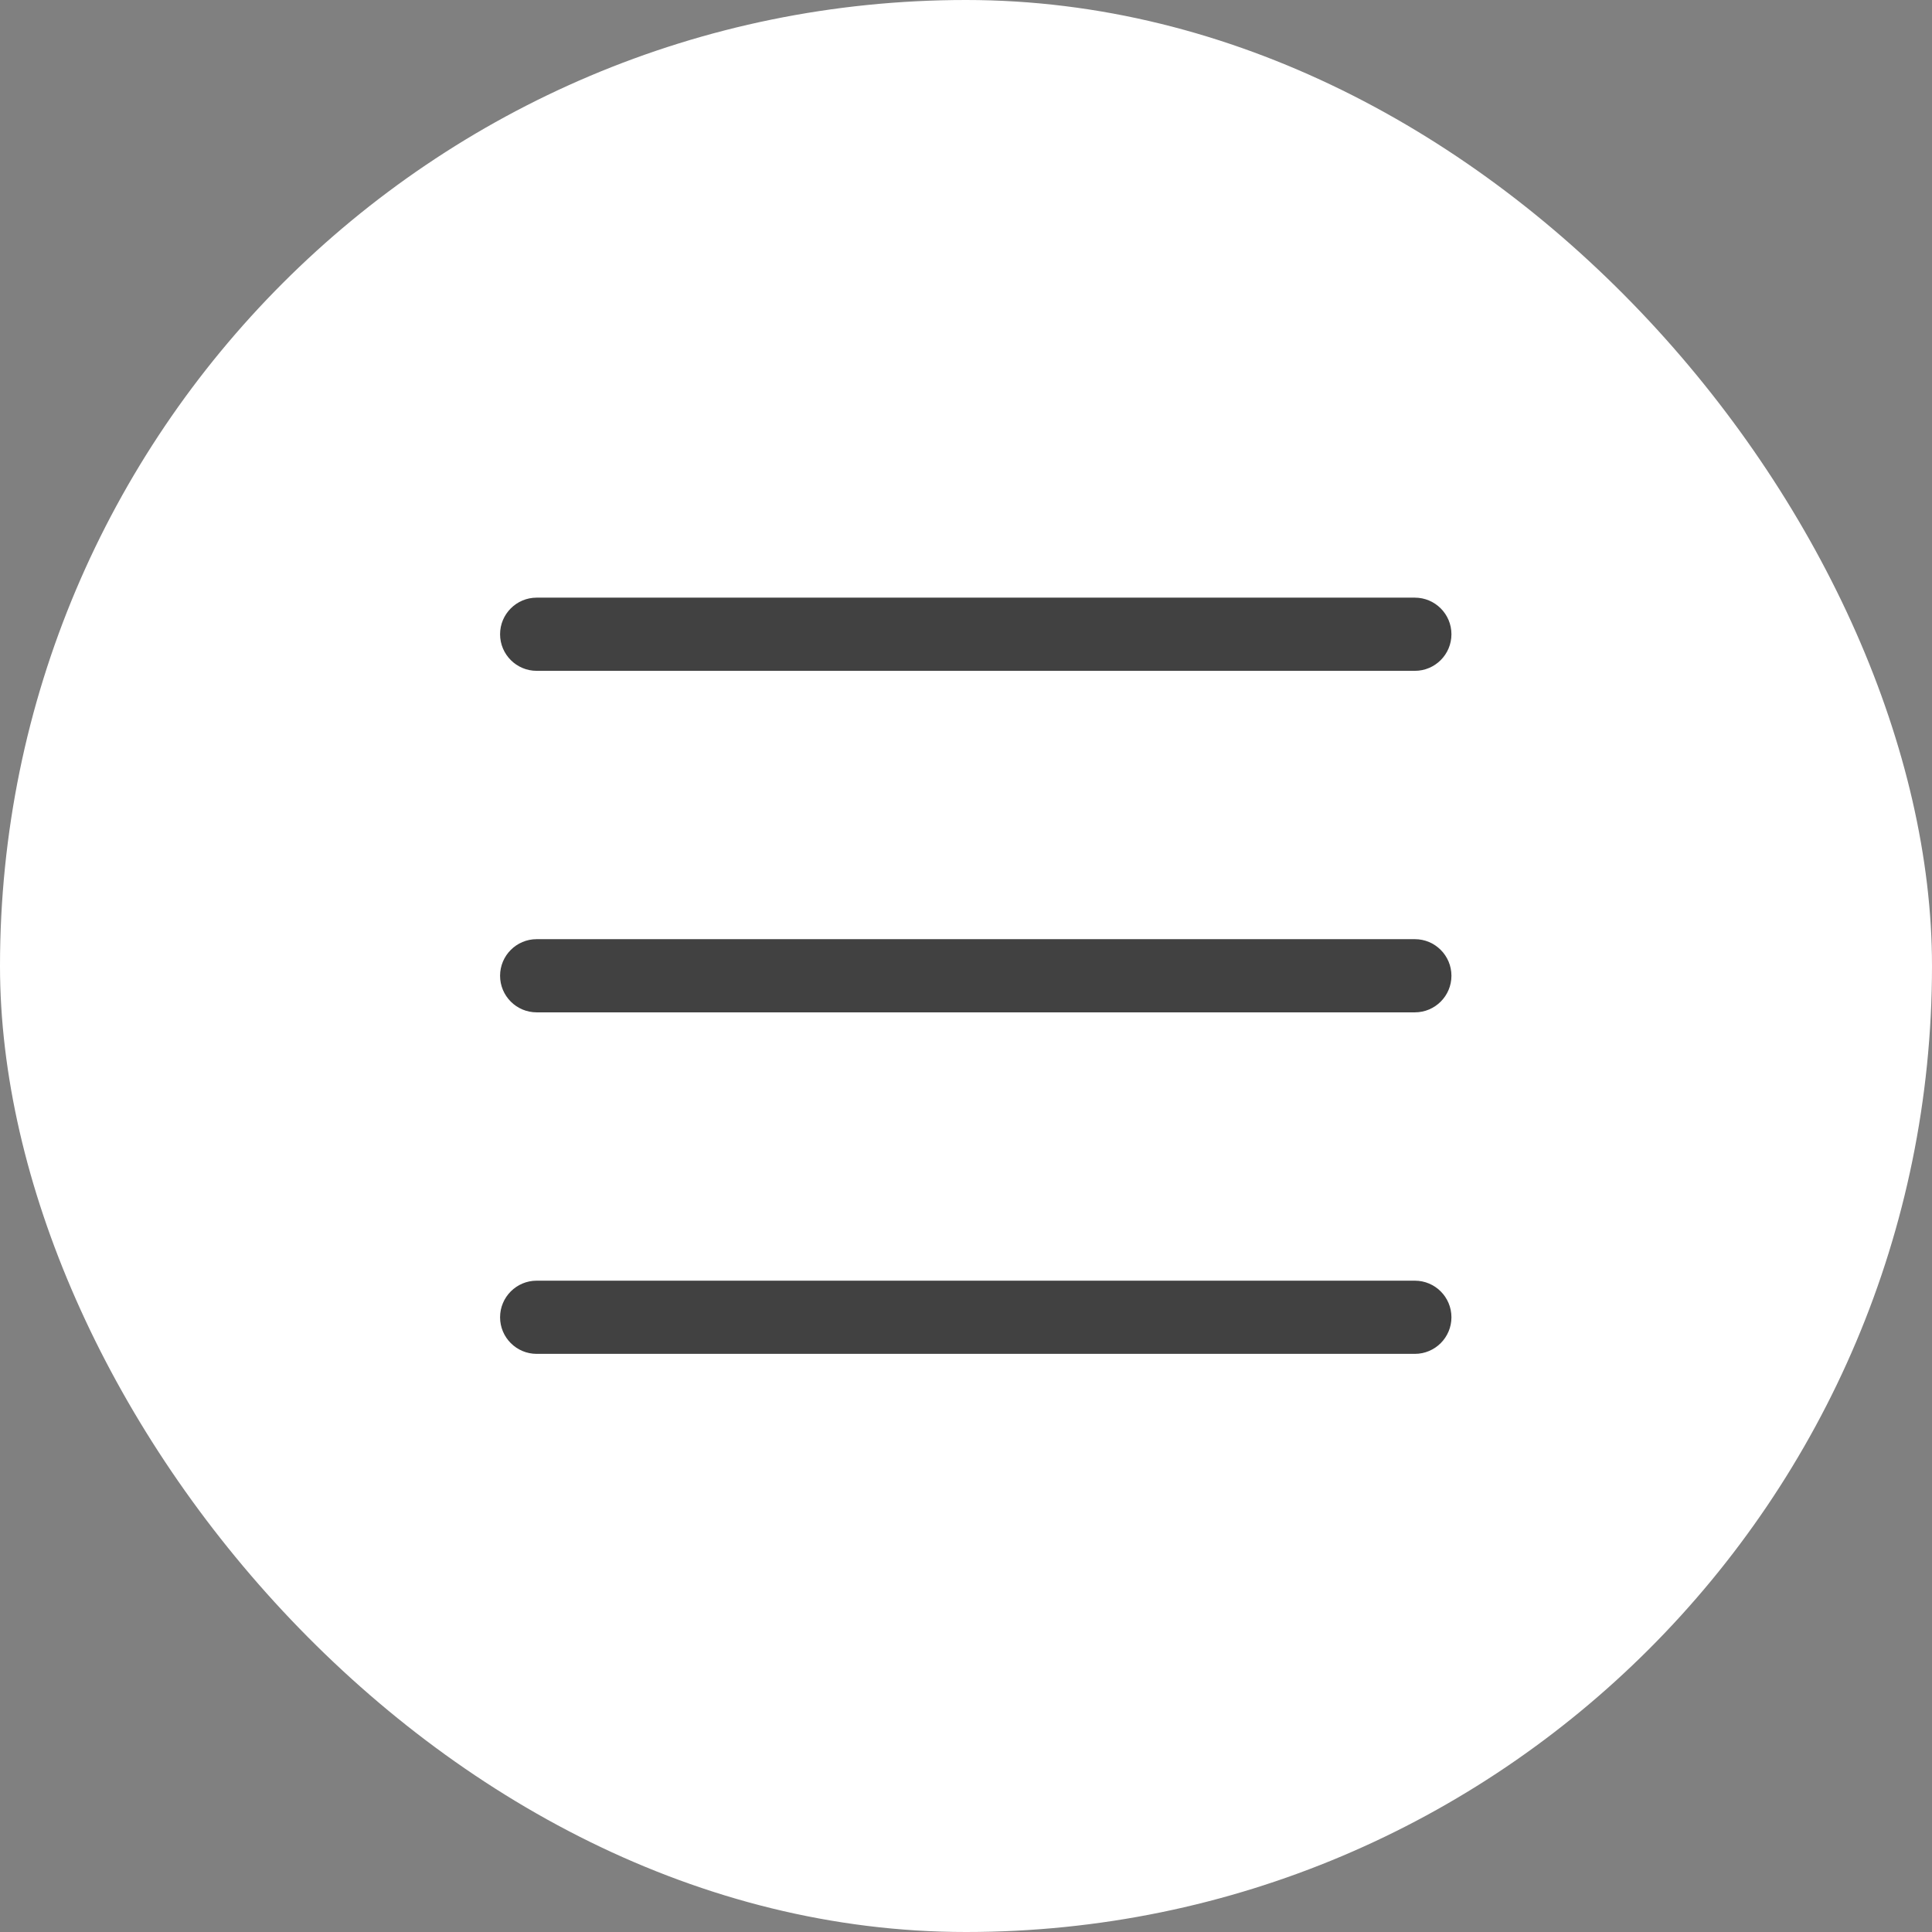
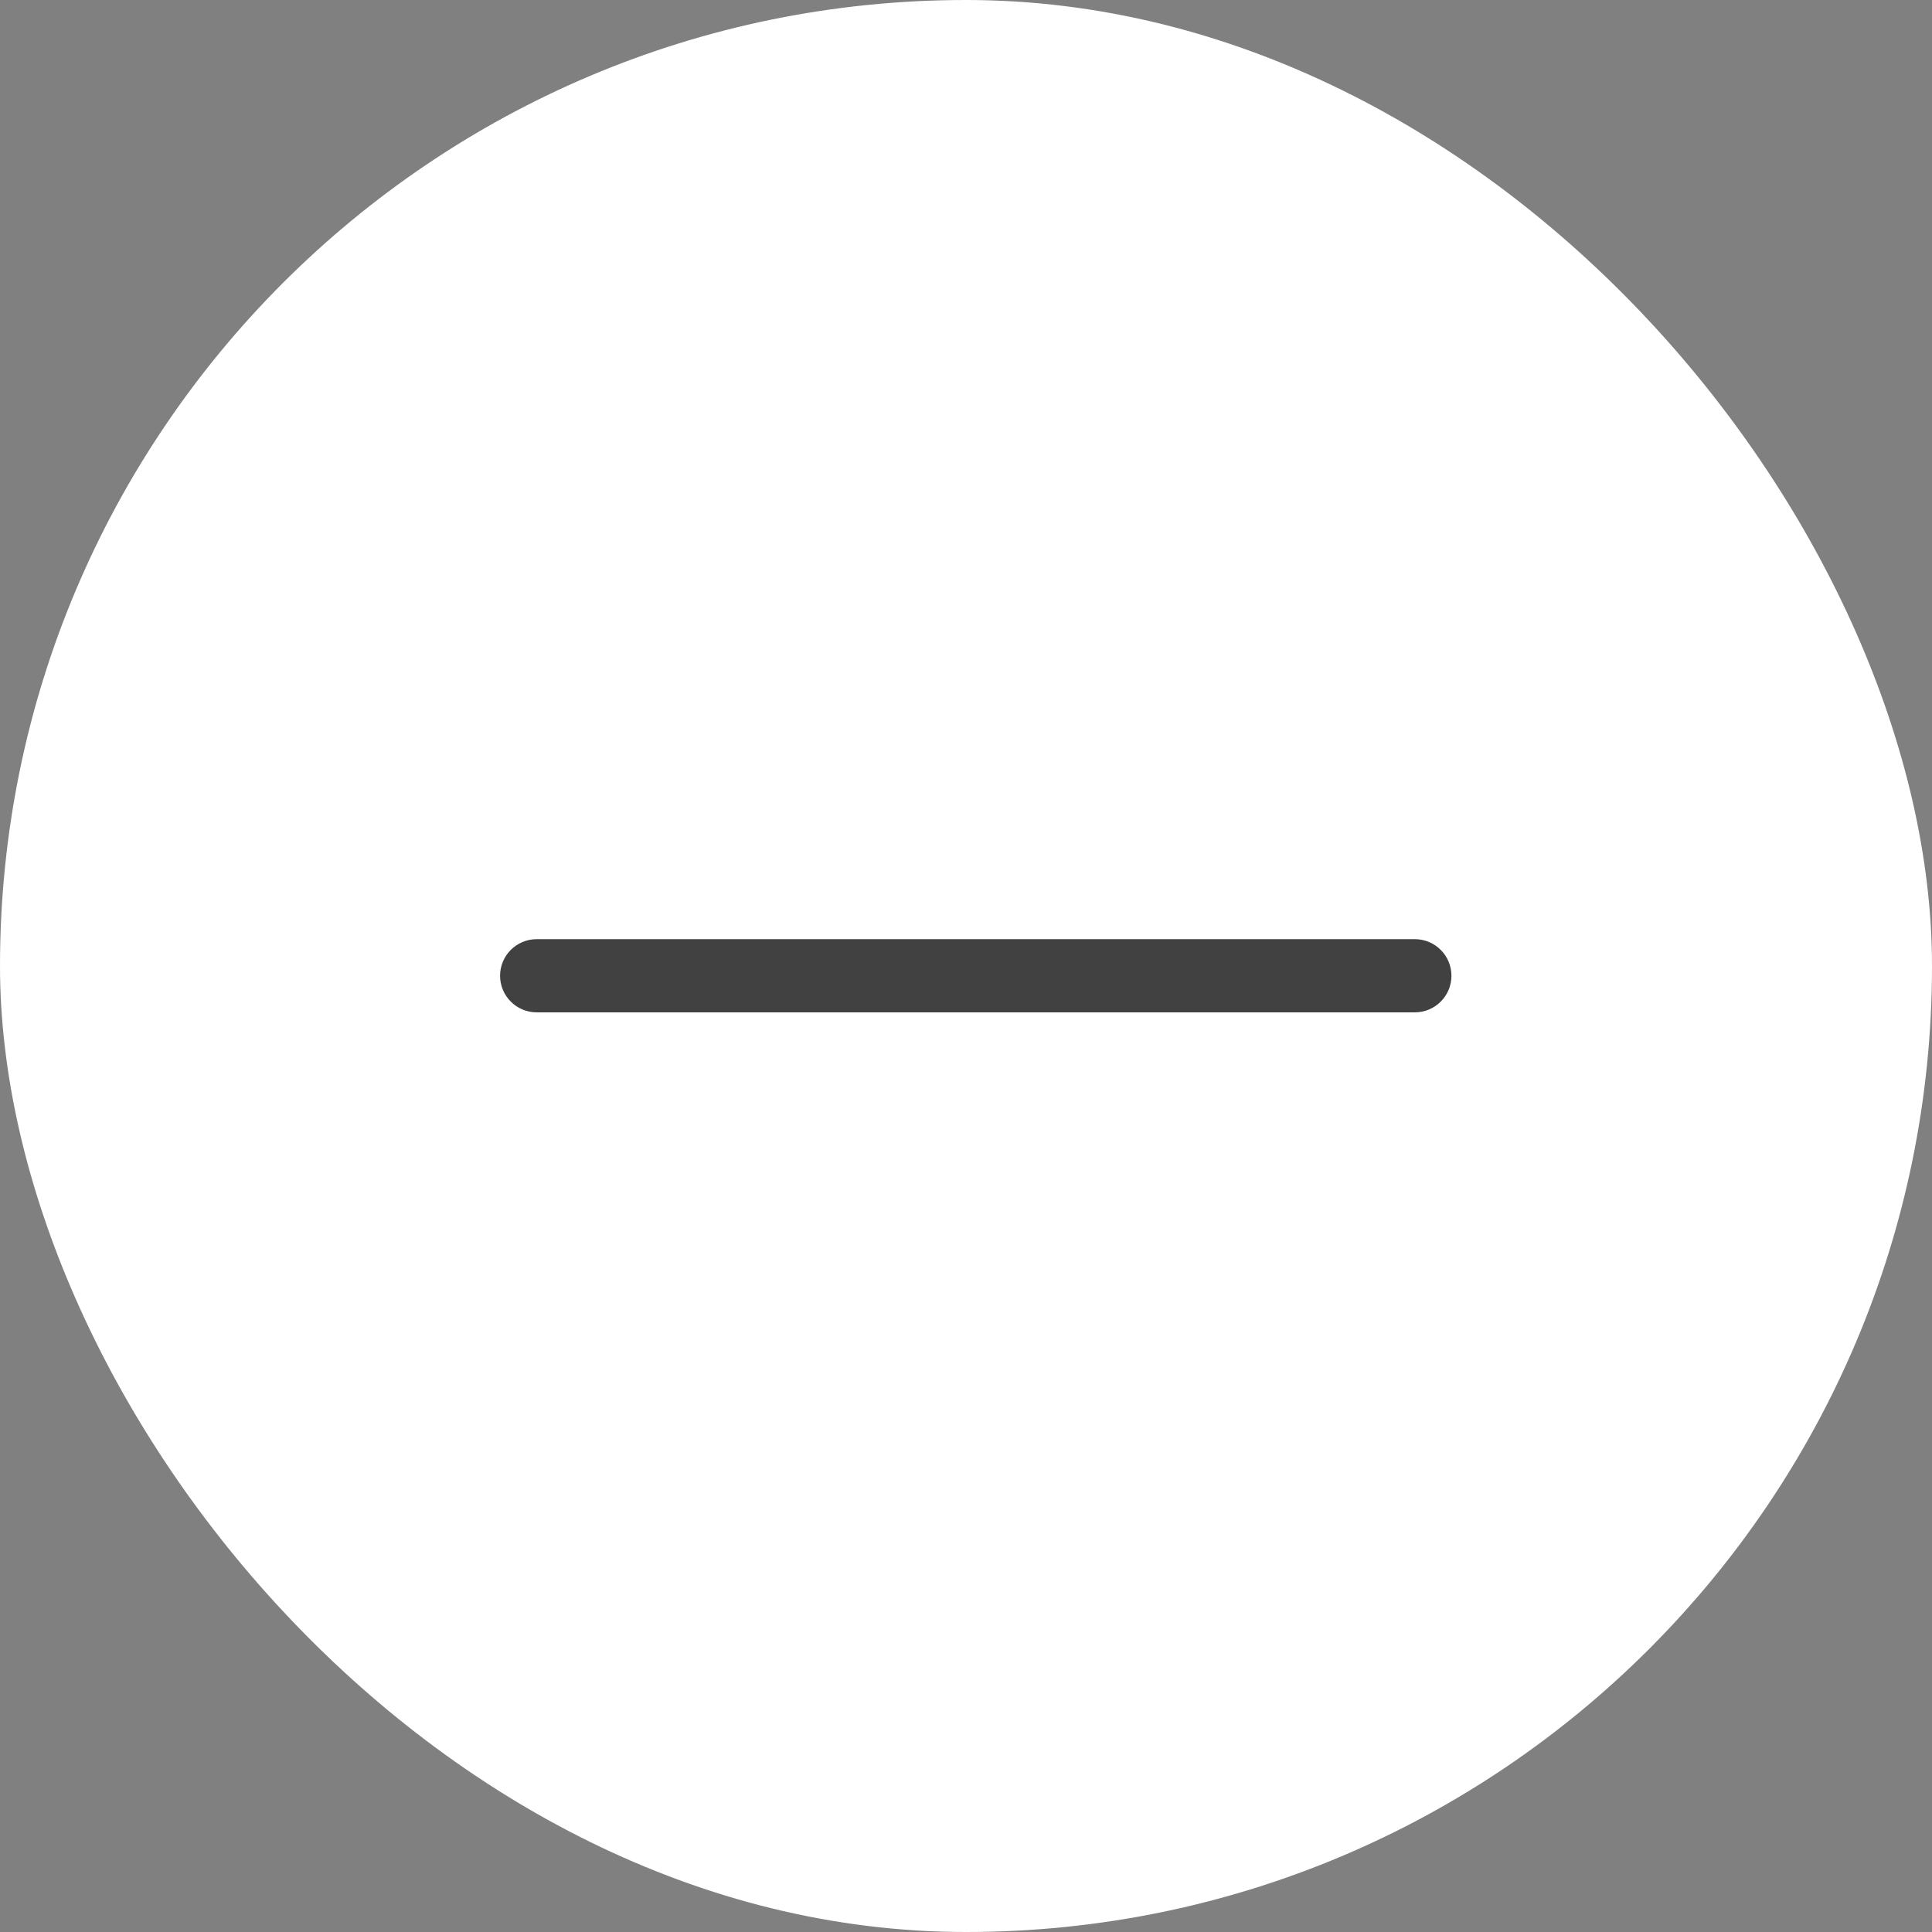
<svg xmlns="http://www.w3.org/2000/svg" width="99" height="99" viewBox="0 0 99 99" fill="none">
  <rect x="0" y="0" width="99" height="99" fill="#808080" stroke="none" />
  <rect width="99" height="99" rx="49.5" fill="white" />
-   <path d="M25.625 32.5C25.625 31.465 26.465 30.625 27.5 30.625H72.5C73.535 30.625 74.375 31.465 74.375 32.5C74.375 33.535 73.535 34.375 72.5 34.375H27.5C26.465 34.375 25.625 33.535 25.625 32.5Z" fill="#414141" />
  <path d="M25.625 50C25.625 48.965 26.465 48.125 27.5 48.125H72.5C73.535 48.125 74.375 48.965 74.375 50C74.375 51.035 73.535 51.875 72.5 51.875H27.5C26.465 51.875 25.625 51.035 25.625 50Z" fill="#414141" />
-   <path d="M27.5 65.625C26.465 65.625 25.625 66.465 25.625 67.5C25.625 68.535 26.465 69.375 27.5 69.375H72.5C73.535 69.375 74.375 68.535 74.375 67.5C74.375 66.465 73.535 65.625 72.5 65.625H27.5Z" fill="#414141" />
</svg>